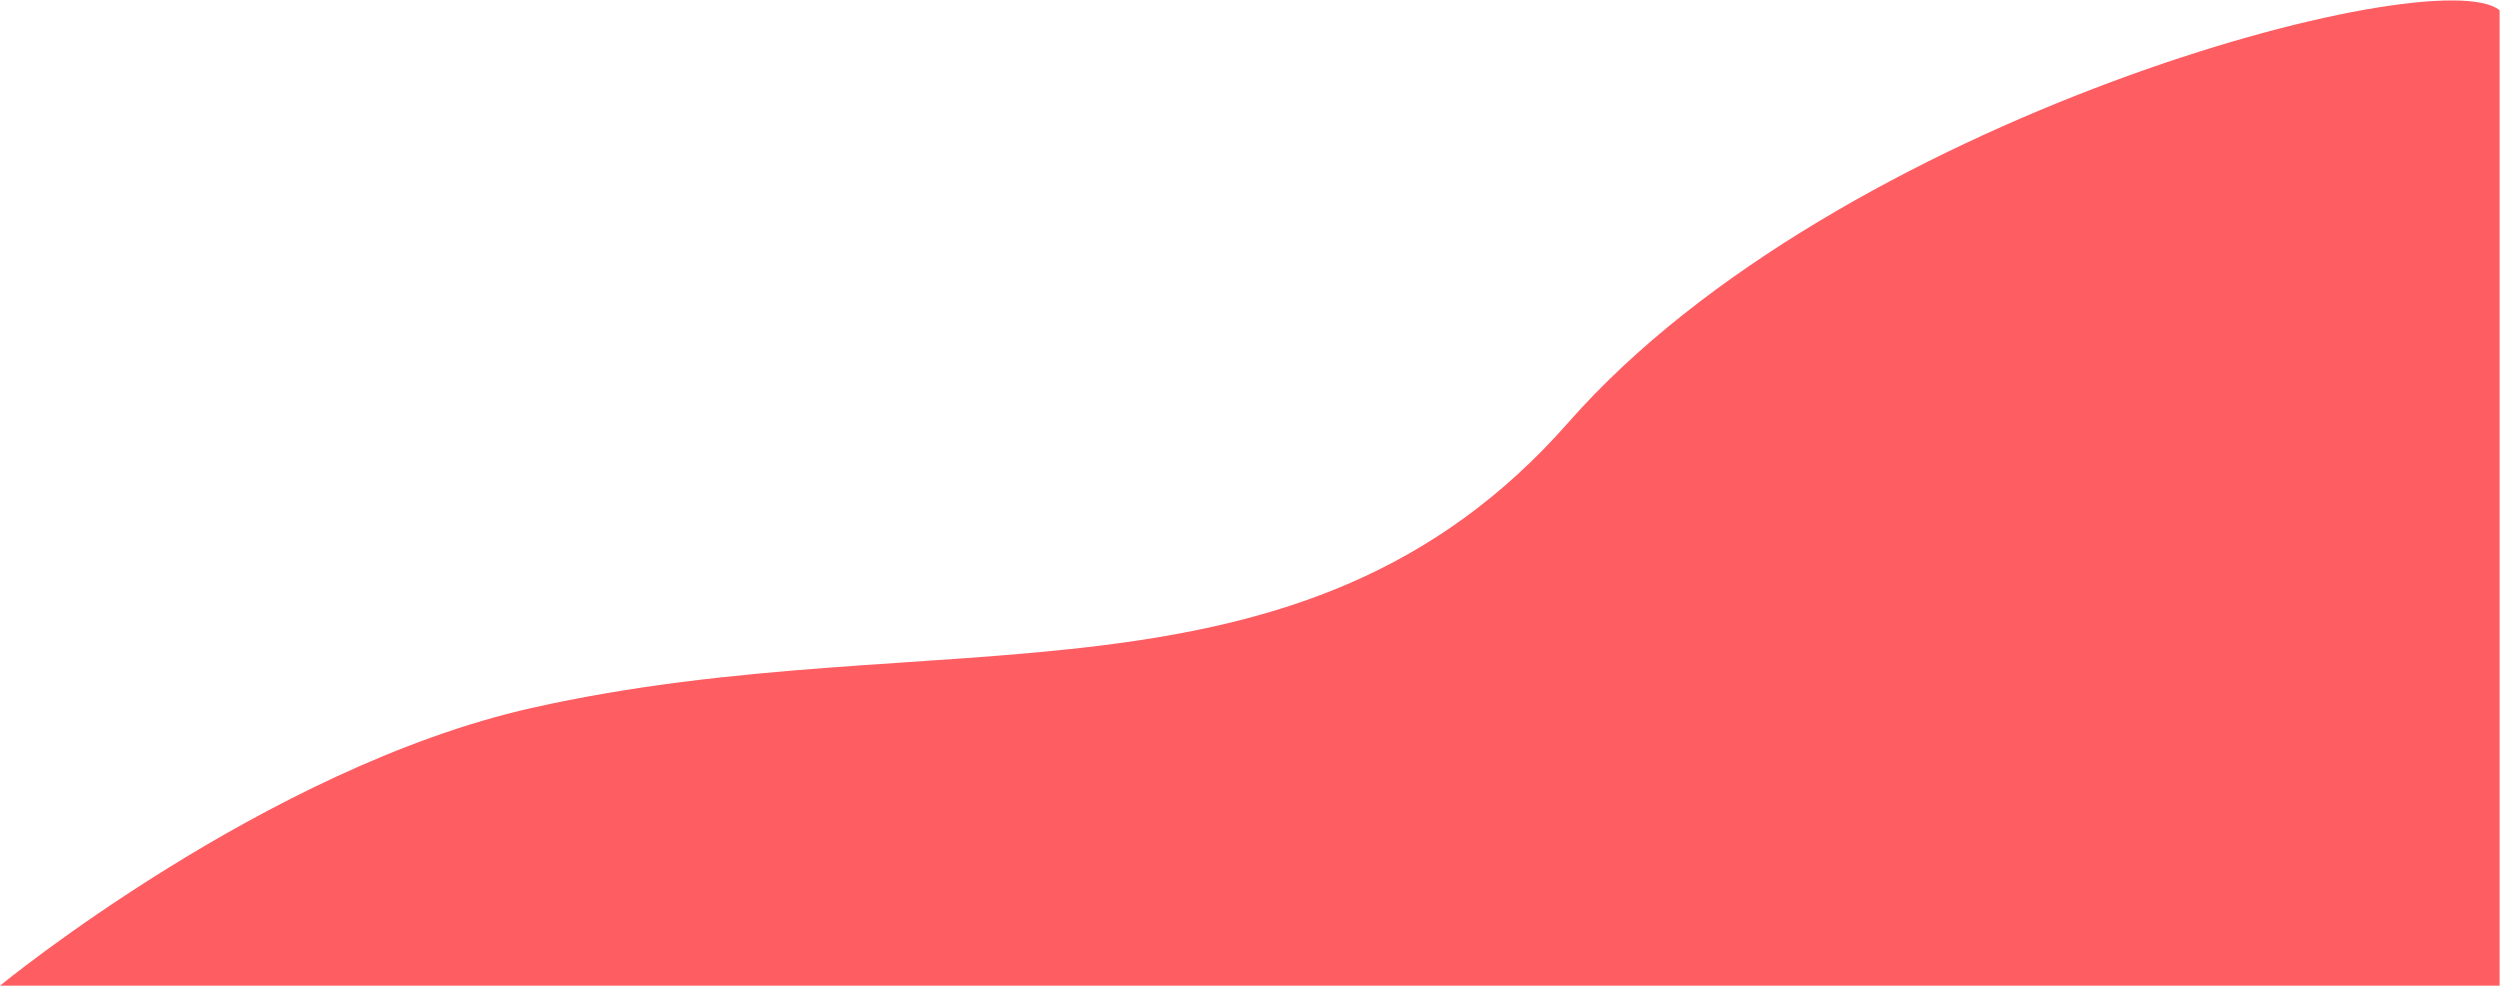
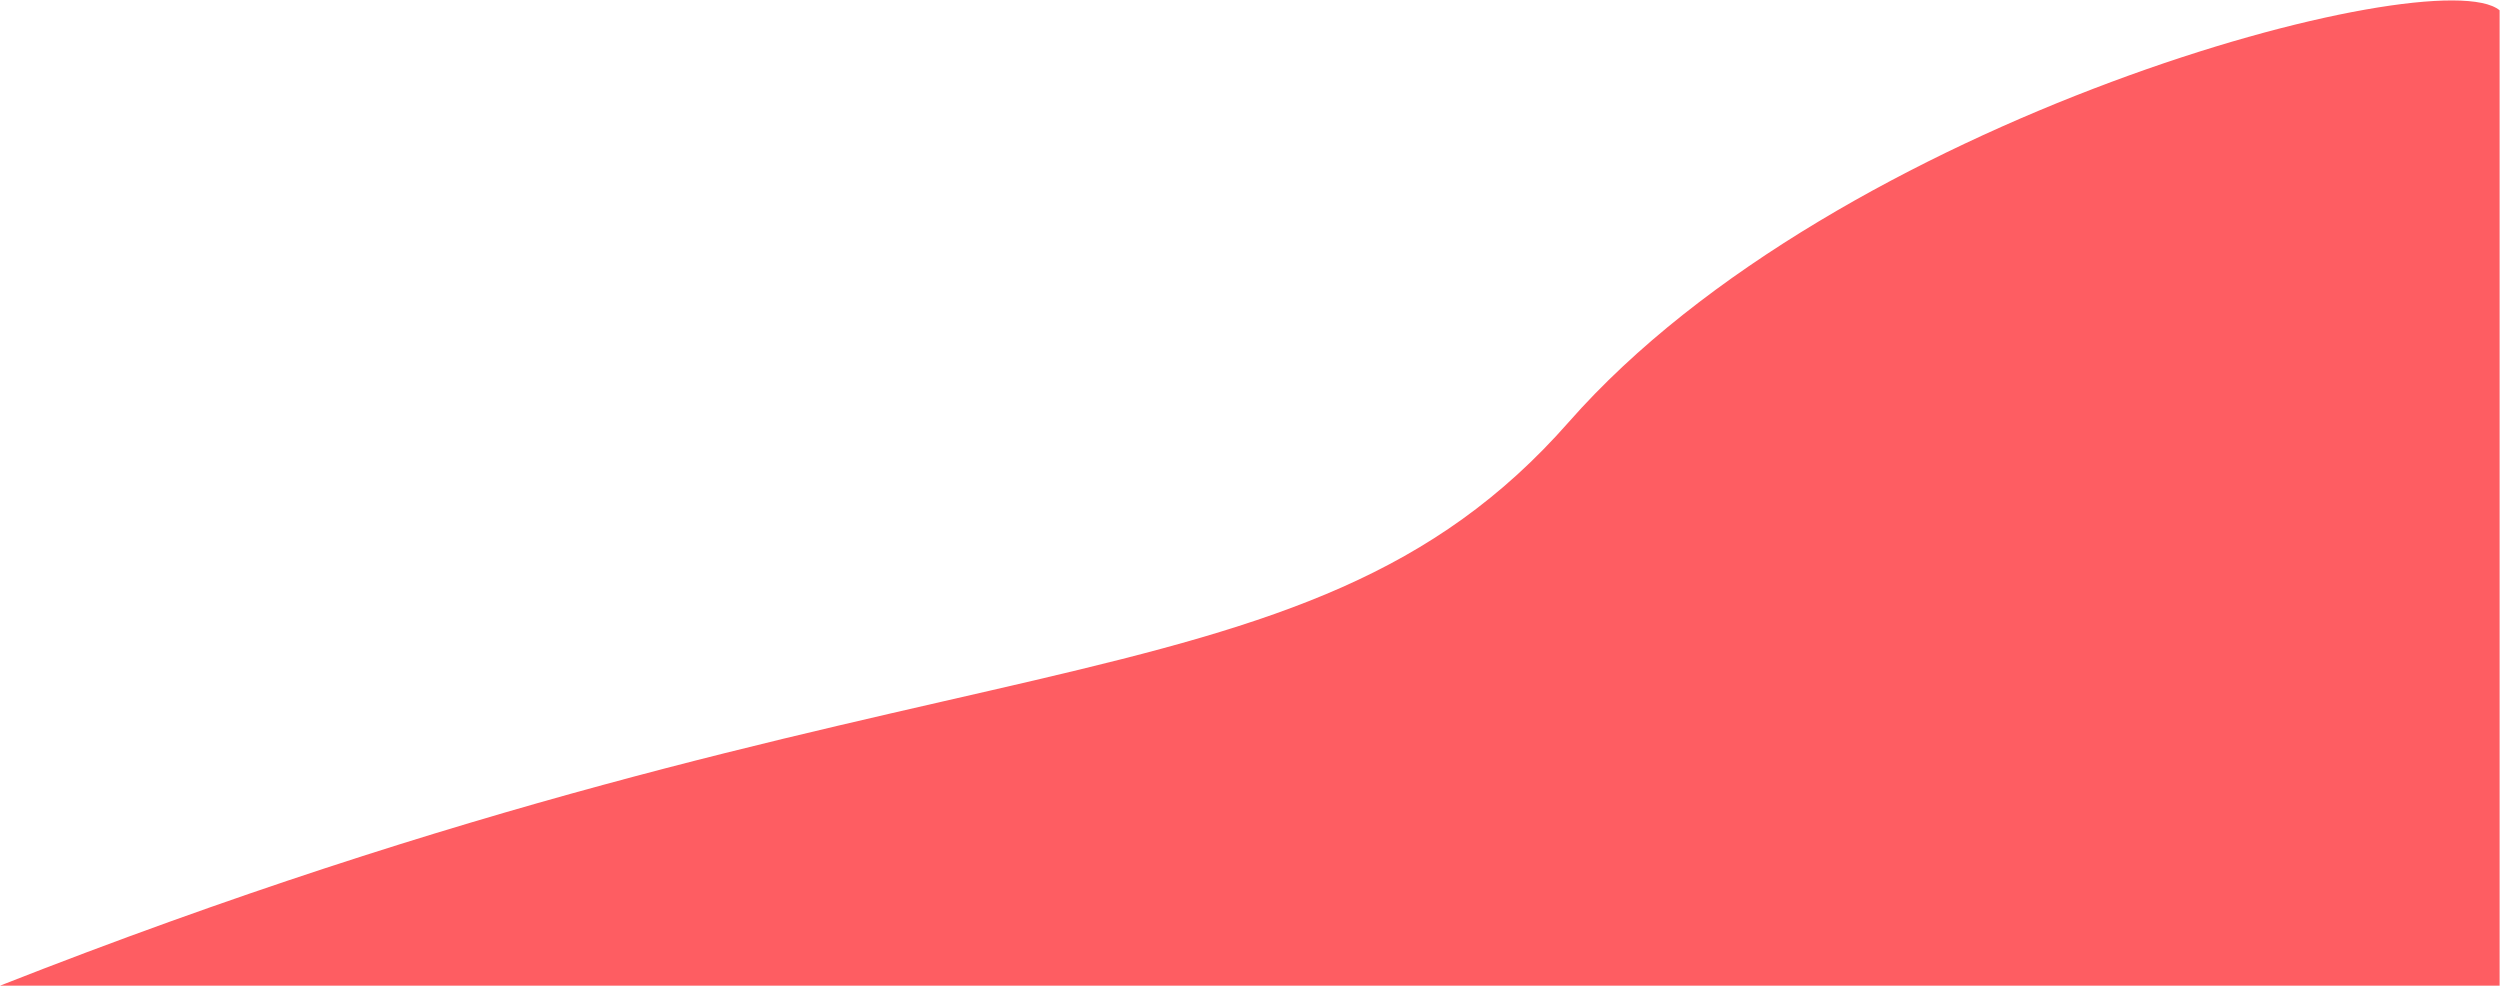
<svg xmlns="http://www.w3.org/2000/svg" width="3157" height="1245" viewBox="0 0 3157 1245" fill="none">
-   <path d="M1981 533C2320.34 147 3076.8 -52.987 3156.5 13V1244.7H0C0 1244.7 335.5 969.5 671.5 894C1183.95 778.852 1641.66 919 1981 533Z" fill="#FE5D62" />
+   <path d="M1981 533C2320.34 147 3076.8 -52.987 3156.5 13V1244.7H0C1183.95 778.852 1641.66 919 1981 533Z" fill="#FE5D62" />
</svg>